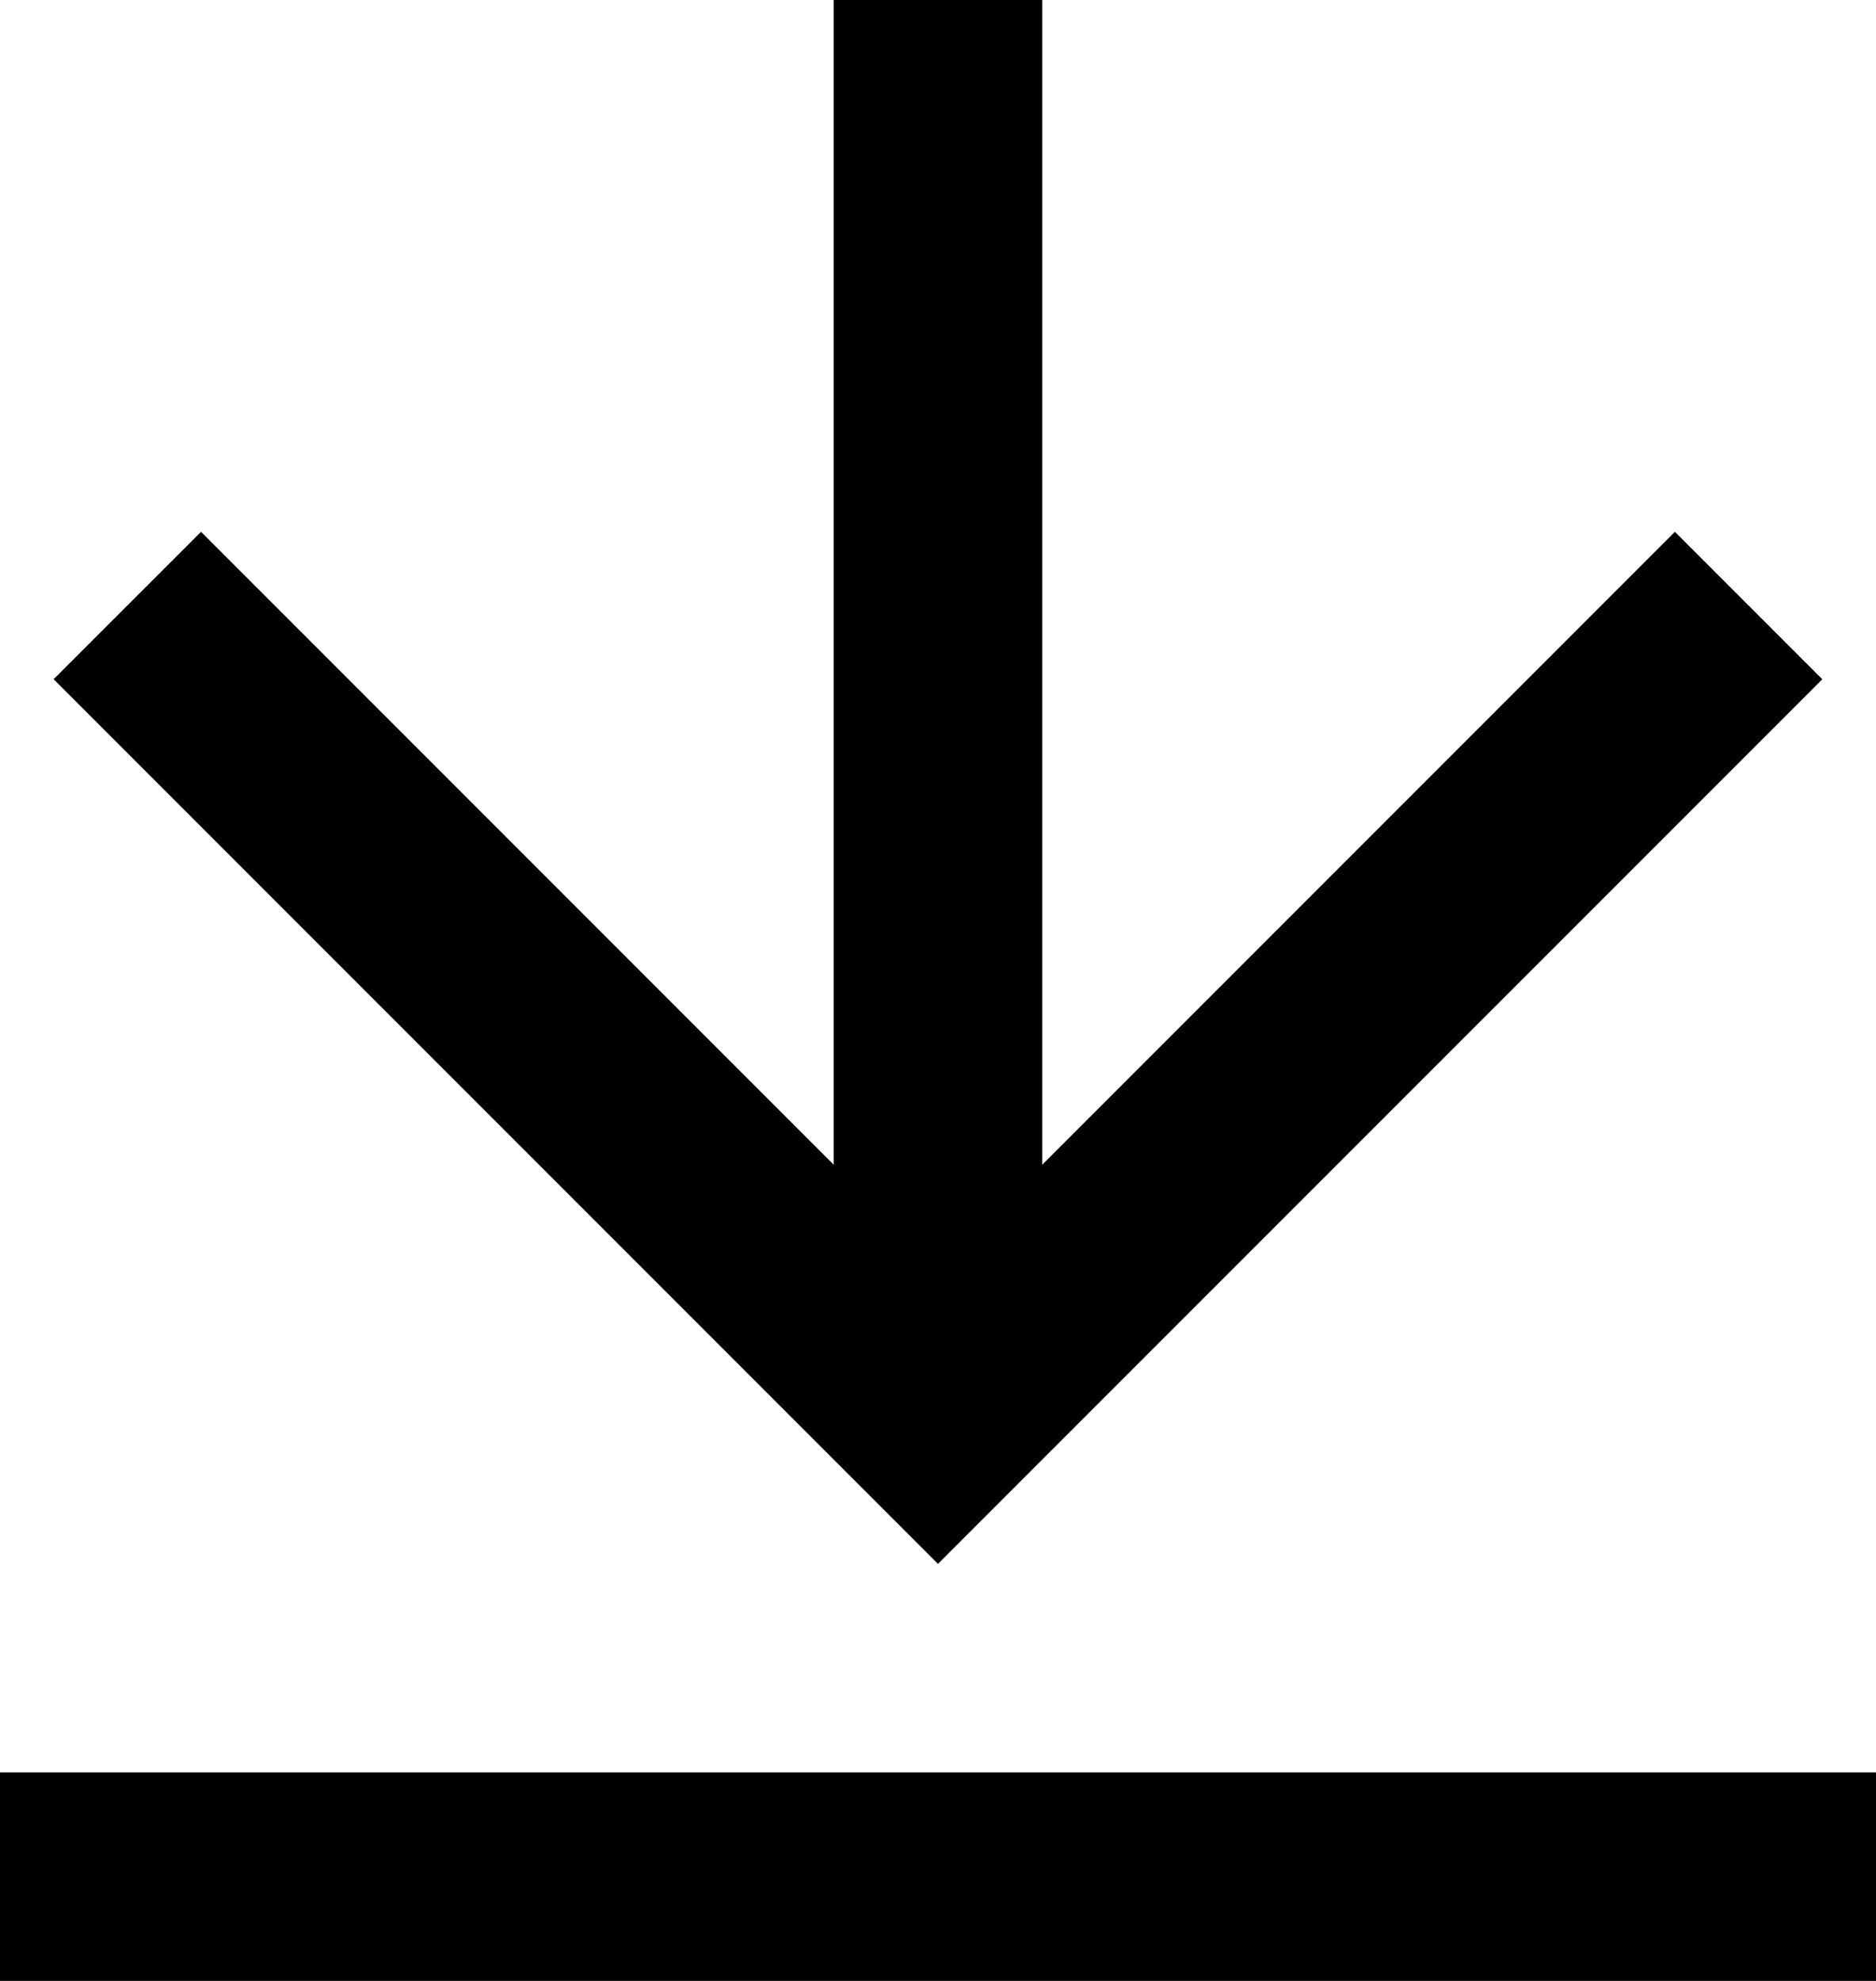
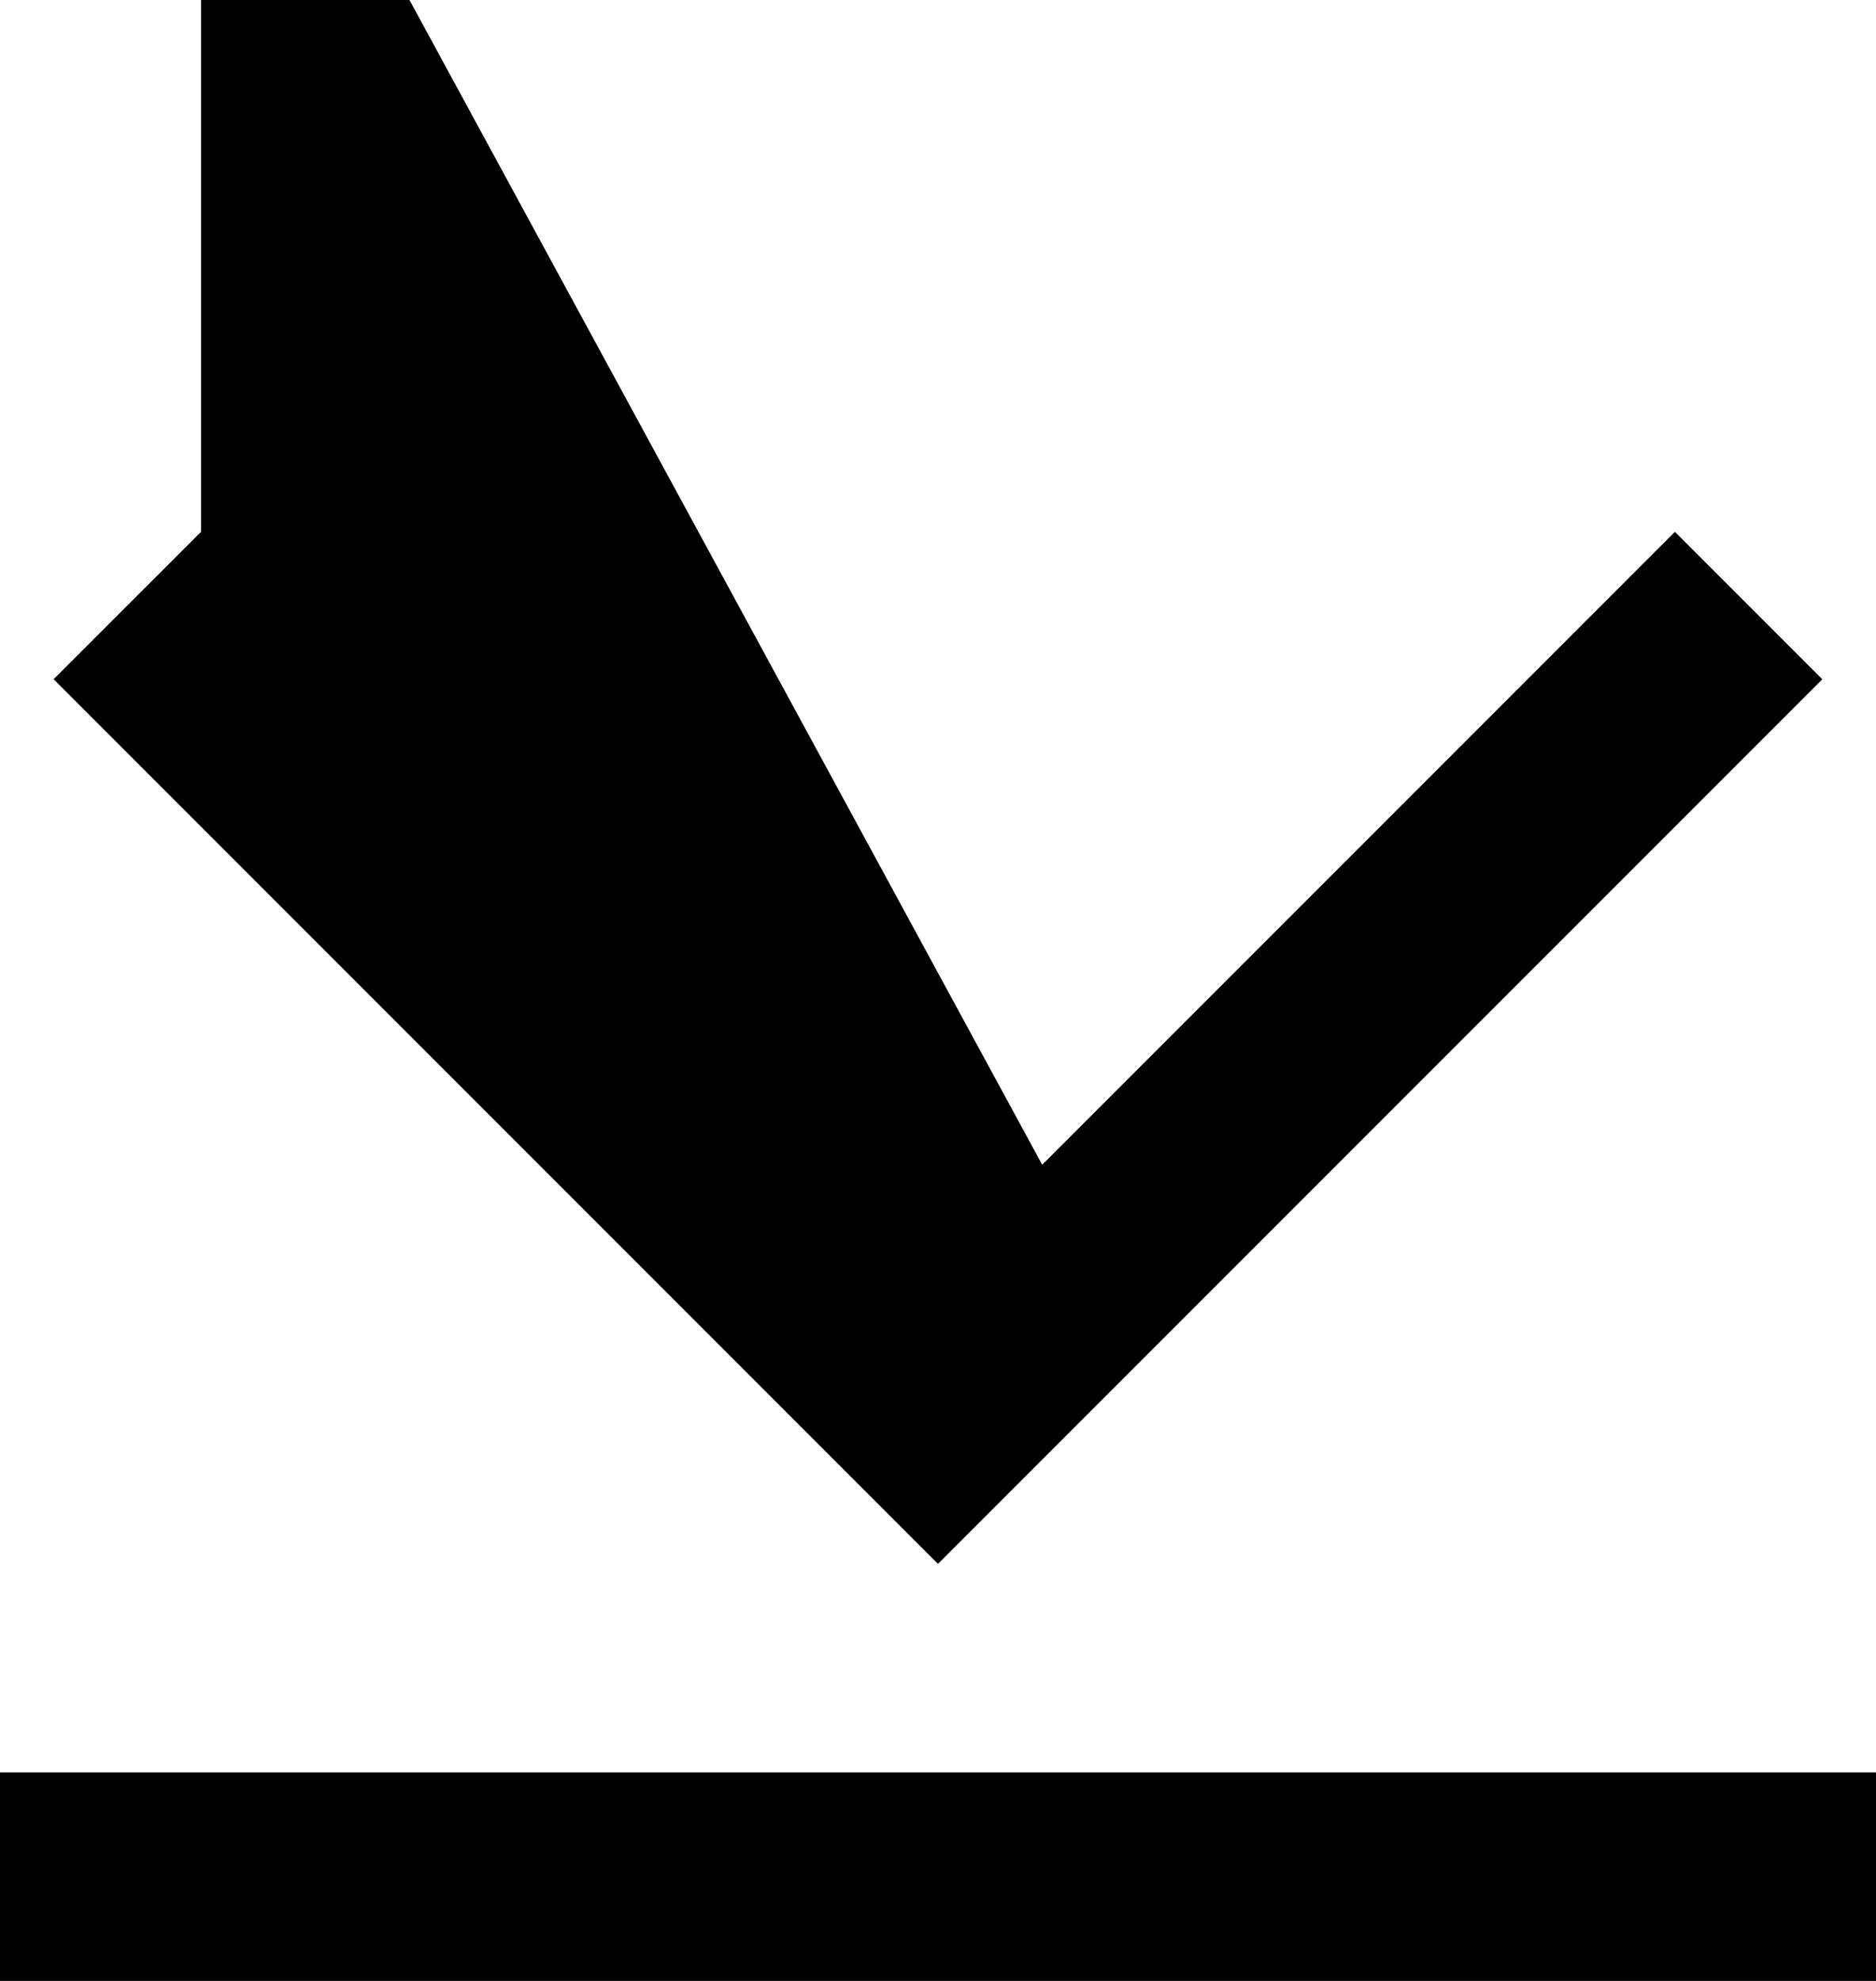
<svg xmlns="http://www.w3.org/2000/svg" width="28.583" height="30.171" viewBox="0 0 28.583 30.171">
-   <path id="Path_96210" data-name="Path 96210" d="M3,28.995H31.583v3.176H3ZM18.879,19.74l9.64-9.64,2.246,2.246L17.291,25.819,3.817,12.345,6.063,10.1l9.64,9.64V2h3.176Z" transform="translate(-3 -2)" />
+   <path id="Path_96210" data-name="Path 96210" d="M3,28.995H31.583v3.176H3ZM18.879,19.74l9.64-9.64,2.246,2.246L17.291,25.819,3.817,12.345,6.063,10.1V2h3.176Z" transform="translate(-3 -2)" />
</svg>